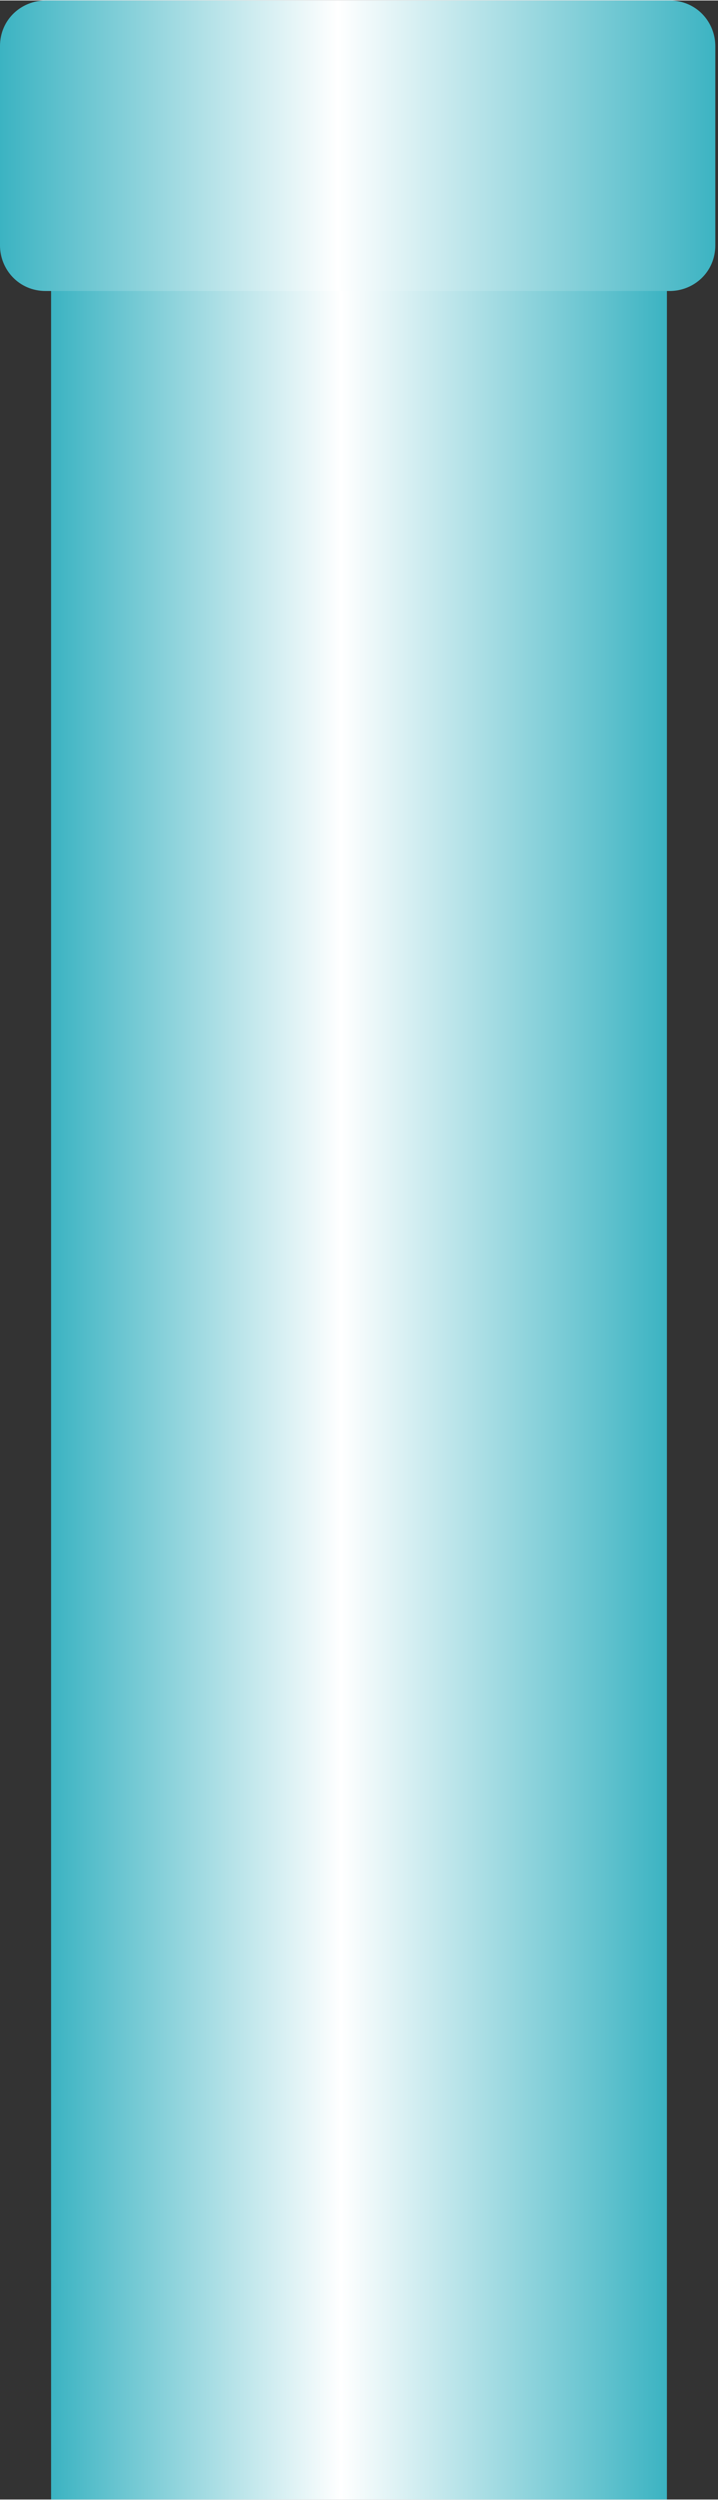
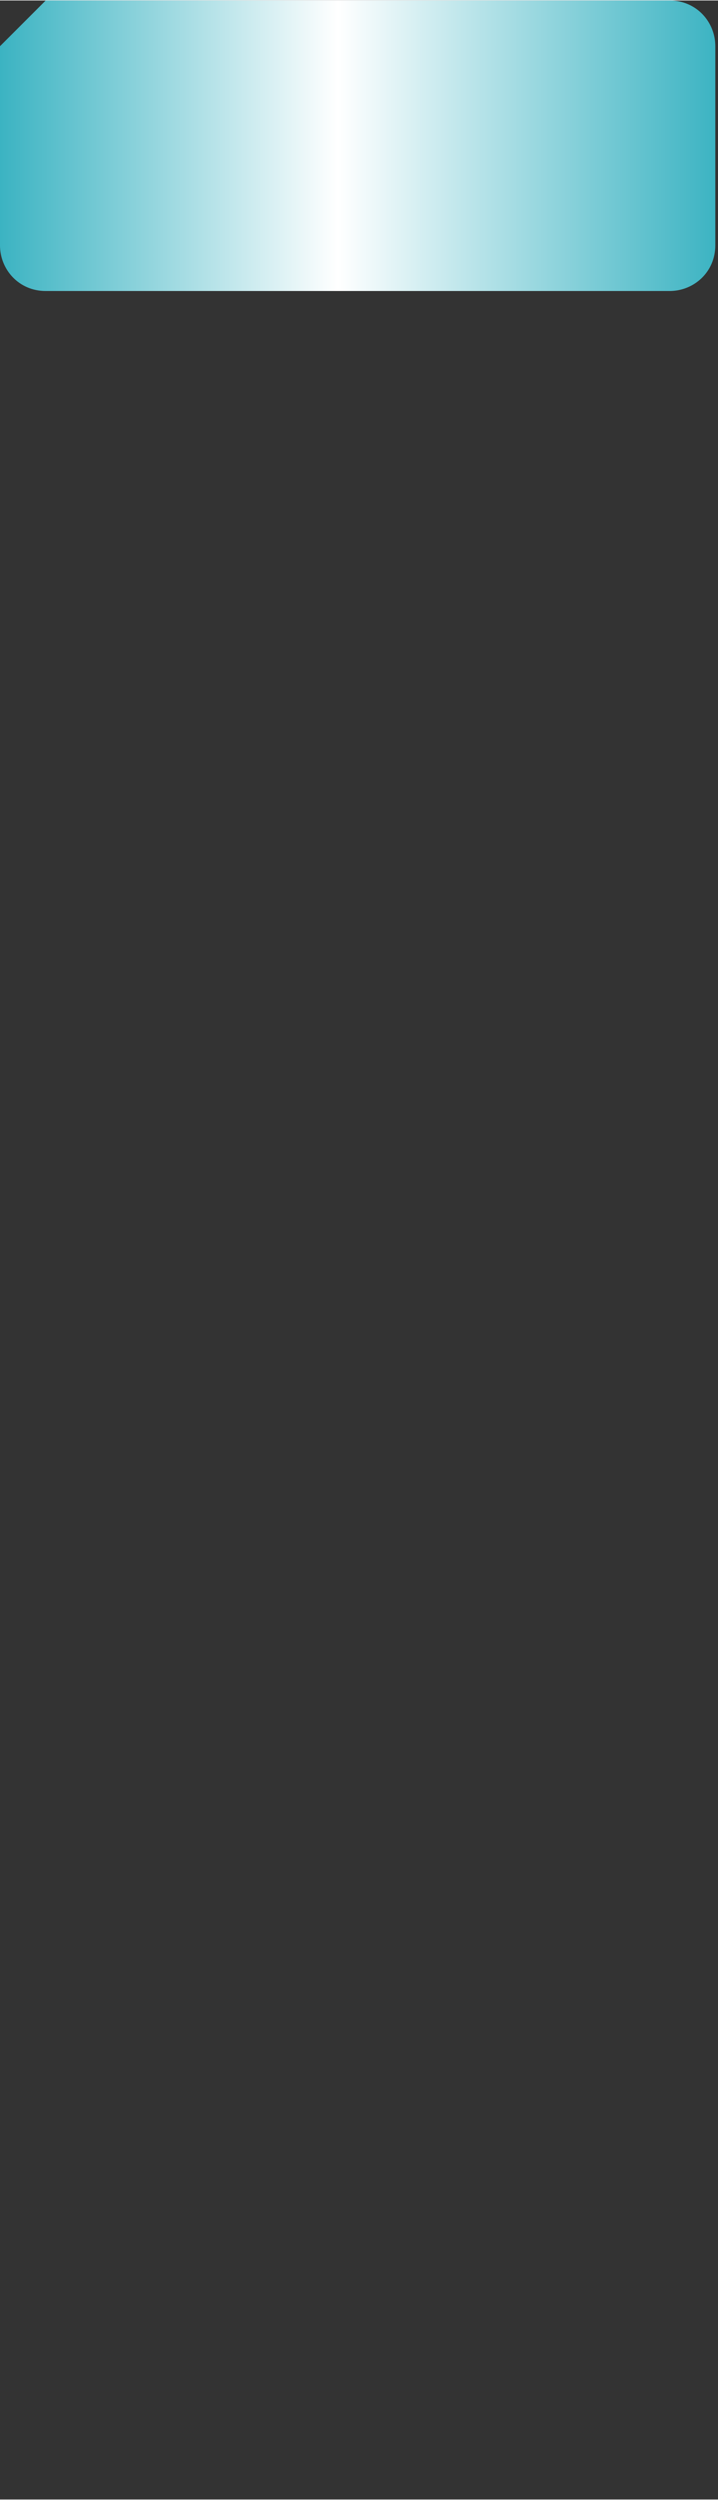
<svg xmlns="http://www.w3.org/2000/svg" xmlns:ns1="http://www.inkscape.org/namespaces/inkscape" xmlns:ns2="http://sodipodi.sourceforge.net/DTD/sodipodi-0.dtd" xmlns:xlink="http://www.w3.org/1999/xlink" xml:space="preserve" width="7.646mm" height="26.614mm" style="shape-rendering:geometricPrecision; text-rendering:geometricPrecision; image-rendering:optimizeQuality; fill-rule:evenodd; clip-rule:evenodd" viewBox="0 0 0.267 0.929" id="svg3757" version="1.1" ns1:version="0.48.3.1 r9886" ns2:docname="61.svg">
  <rect x="0" y="0" width="0.267" height="0.929" fill="#333333" stroke="none" />
  <ns2:namedview pagecolor="#ffffff" bordercolor="#666666" borderopacity="1" objecttolerance="10" gridtolerance="10" guidetolerance="10" ns1:pageopacity="0" ns1:pageshadow="2" ns1:window-width="640" ns1:window-height="480" id="namedview3777" showgrid="false" ns1:zoom="2.5026375" ns1:cx="13.545531" ns1:cy="47.150257" ns1:window-x="0" ns1:window-y="0" ns1:window-maximized="0" ns1:current-layer="svg3757" />
  <defs id="defs3759">
    <style type="text/css" id="style3761">
   
    .fil1 {fill:url(#id0)}
    .fil0 {fill:url(#id1)}
   
  </style>
    <linearGradient id="id0" gradientUnits="userSpaceOnUse" x1="0.267" y1="0.054" x2="0" y2="0.054">
      <stop offset="0" style="stop-color:#3BB3C2" id="stop3764" />
      <stop offset="0.529" style="stop-color:white" id="stop3766" />
      <stop offset="1" style="stop-color:#3BB3C2" id="stop3768" />
    </linearGradient>
    <linearGradient id="id1" gradientUnits="userSpaceOnUse" xlink:href="#id0" x1="0.248" y1="0.511" x2="0.019" y2="0.511">
  </linearGradient>
  </defs>
  <g id="hmigradengt" ns1:label="#图层_x0020_1">
-     <polygon class="fil0" points="0.019,0.929 0.019,0.092 0.248,0.092 0.248,0.929 " id="polygon3773" />
-     <path class="fil1" d="M0.017 0l0.232 0c0.01,3.49255e-006 0.017,0.008 0.017,0.017l-3.49255e-006 0.074c0,0.01 -0.008,0.017 -0.017,0.017l-0.232 0c-0.01,0 -0.017,-0.008 -0.017,-0.017l0 -0.074c0,-0.01 0.008,-0.017 0.017,-0.017z" id="path3775" />
+     <path class="fil1" d="M0.017 0l0.232 0c0.01,3.49255e-006 0.017,0.008 0.017,0.017l-3.49255e-006 0.074c0,0.01 -0.008,0.017 -0.017,0.017l-0.232 0c-0.01,0 -0.017,-0.008 -0.017,-0.017l0 -0.074z" id="path3775" />
  </g>
</svg>